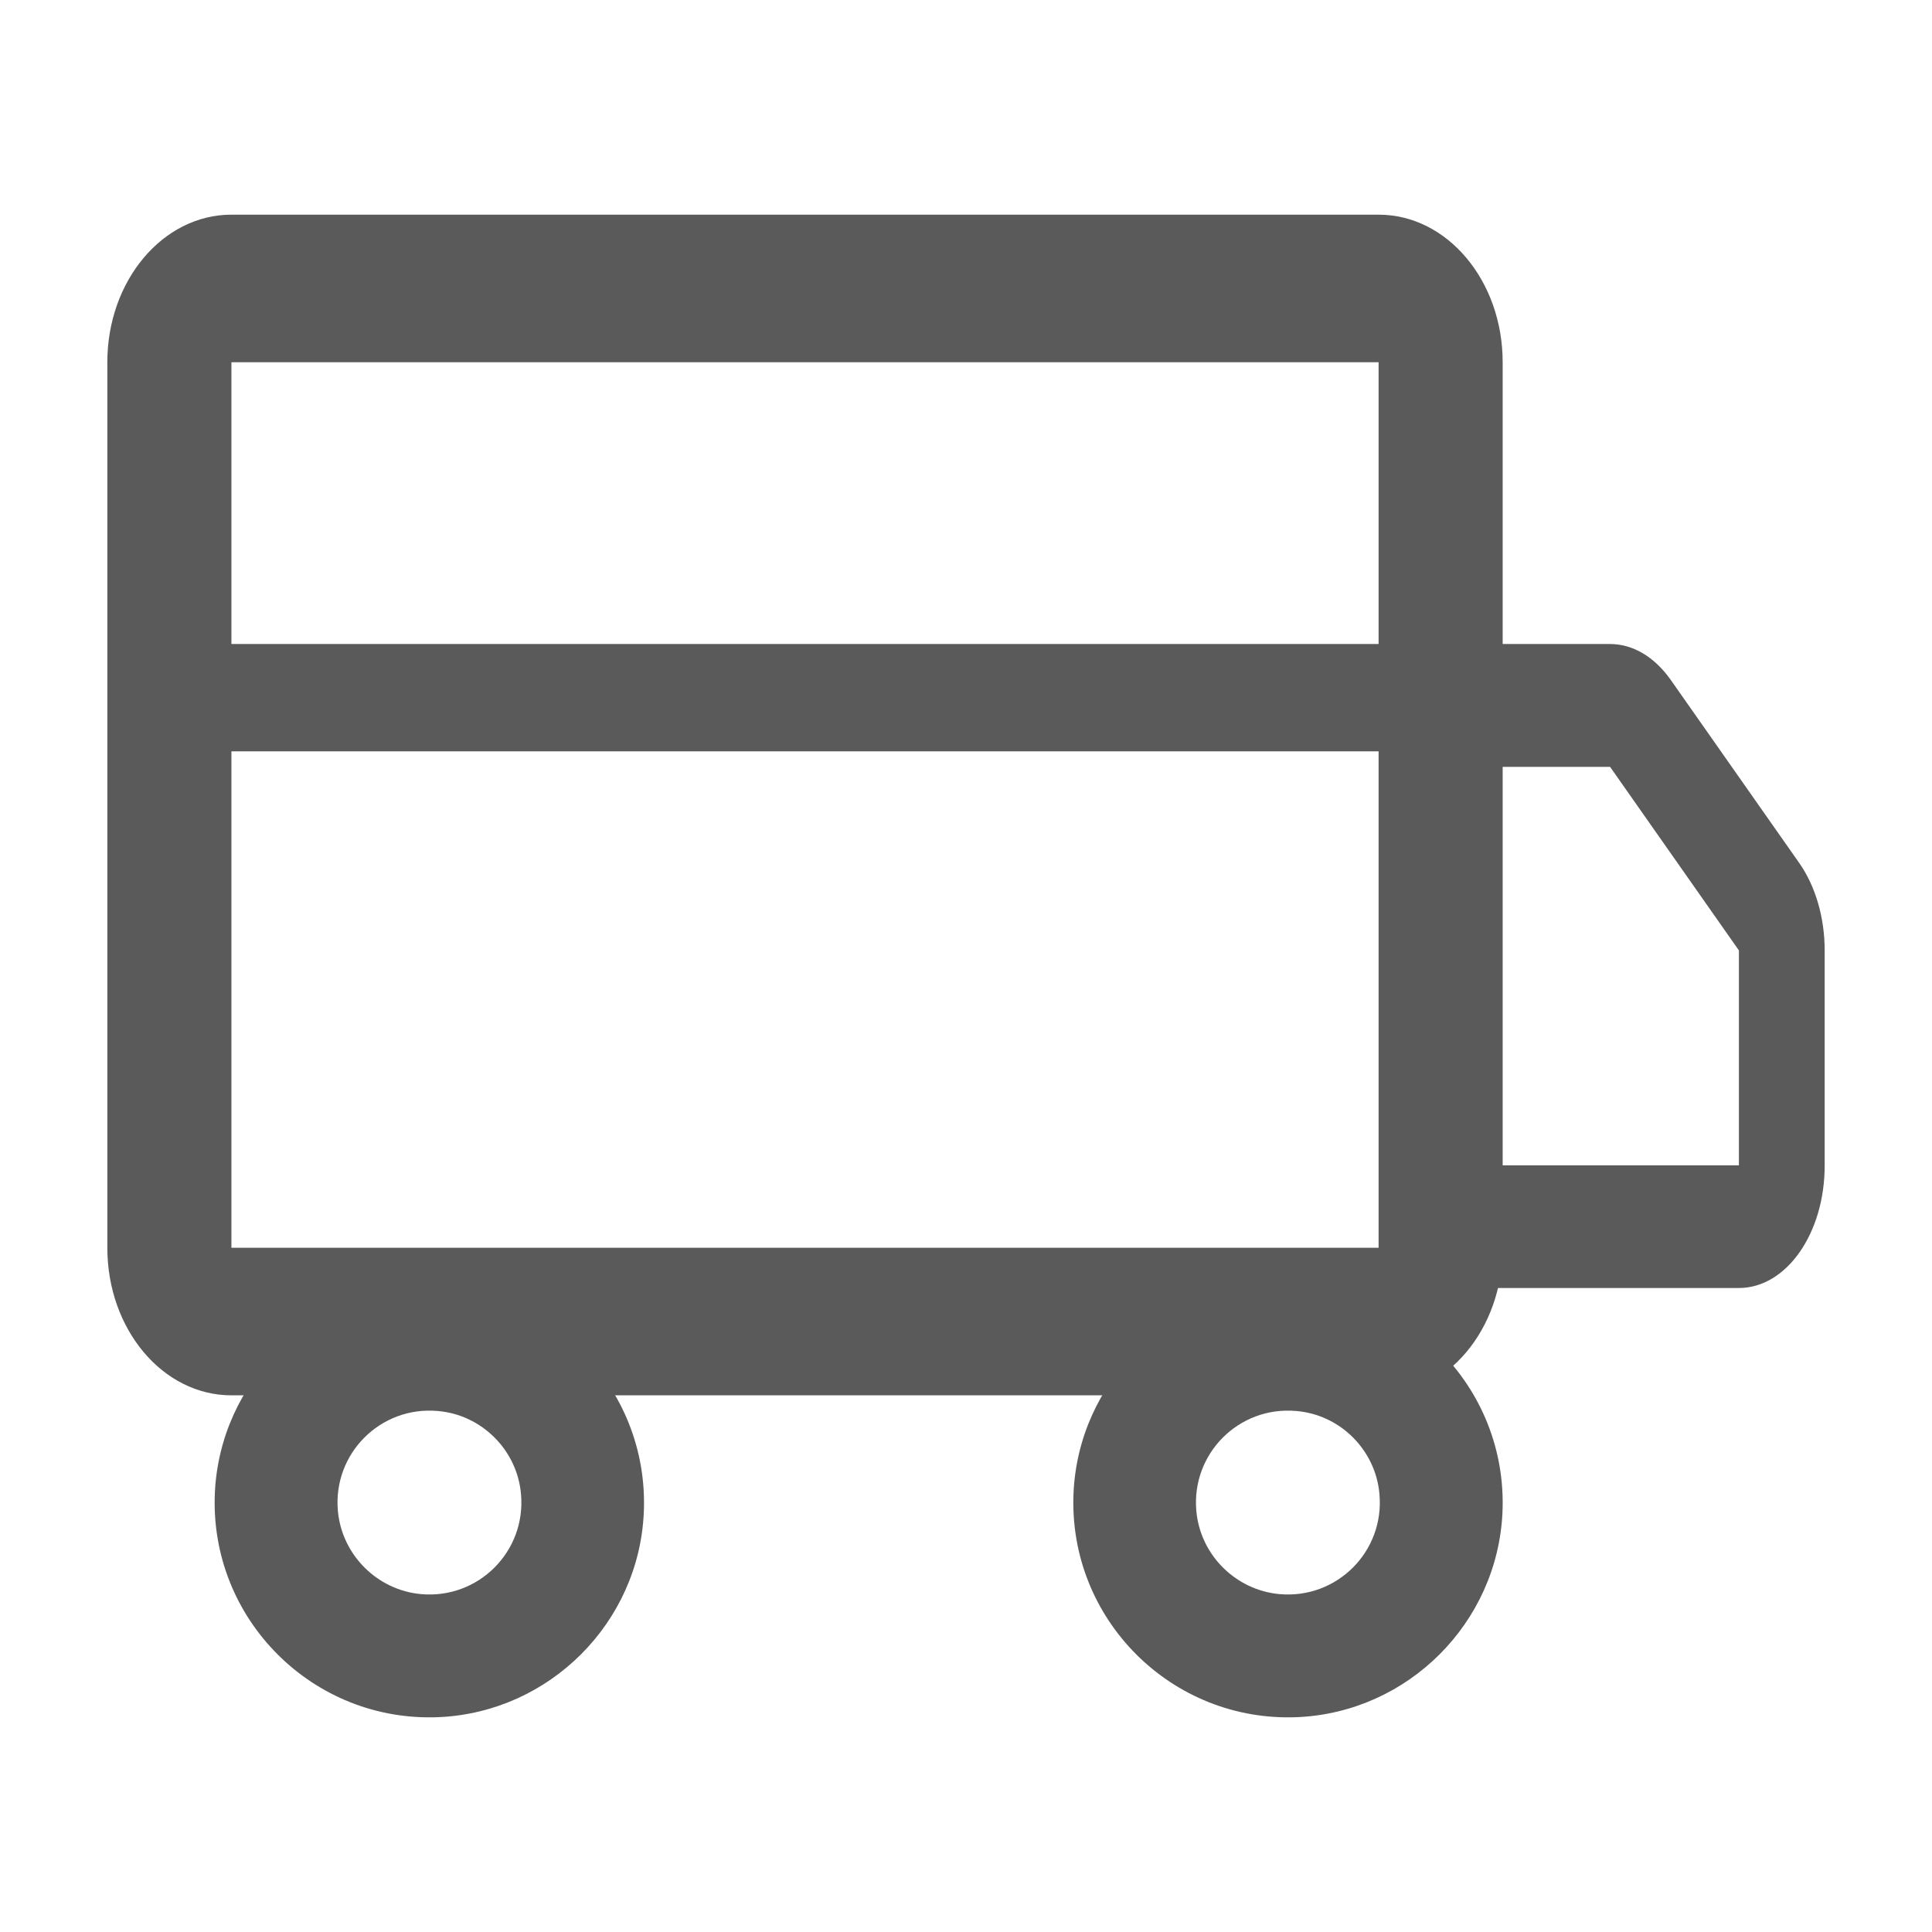
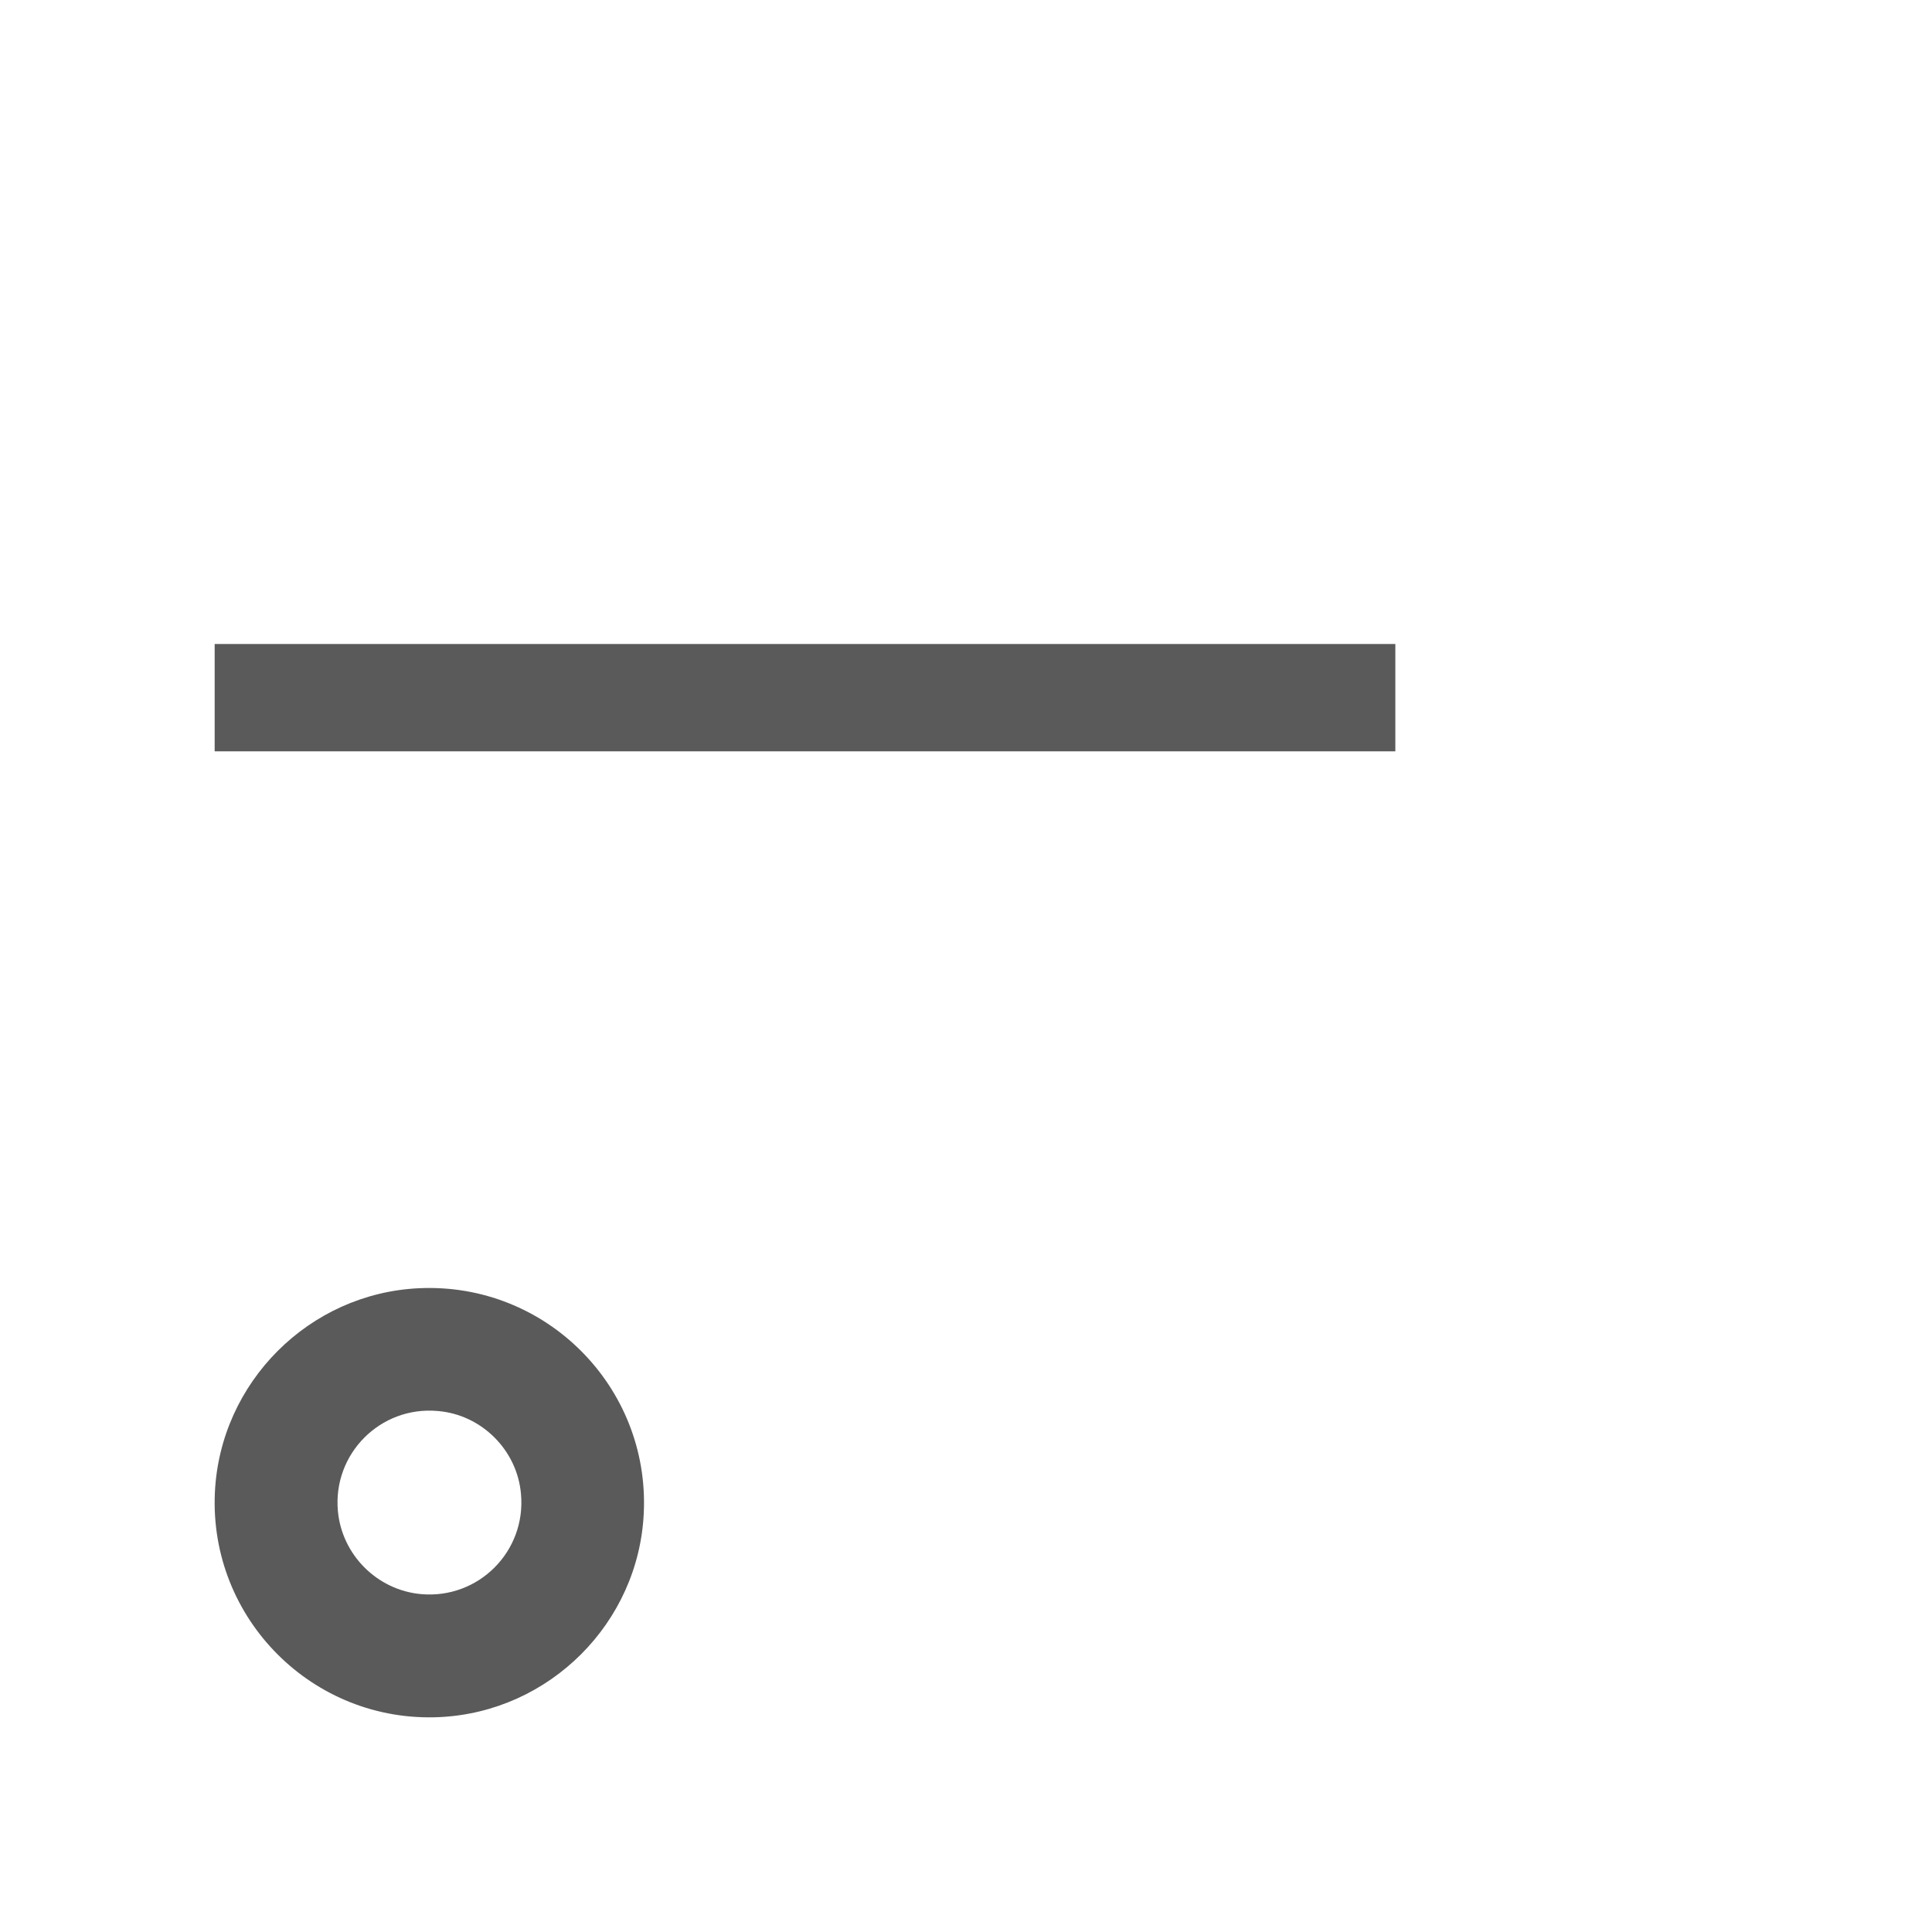
<svg xmlns="http://www.w3.org/2000/svg" width="18" height="18" viewBox="0 0 18 18" fill="none">
-   <path d="M16.201 12H13.8C13.358 12 13 11.489 13 10.857V7.143C13 6.511 13.358 6 13.8 6H14.999C15.213 6 15.413 6.119 15.565 6.333L16.765 8.043C16.915 8.258 17 8.55 17 8.853V10.855C17.002 11.489 16.644 12 16.201 12ZM13.8 7.143V10.857H16.201V8.855L15.001 7.145H13.8V7.143Z" fill="#5A5A5A" />
-   <path d="M12.844 13H2.156C1.517 13 1 12.385 1 11.625V3.375C1 2.615 1.517 2 2.156 2H12.844C13.483 2 14 2.615 14 3.375V11.625C14 12.385 13.483 13 12.844 13ZM2.156 3.375V11.625H12.844V3.375H2.156Z" fill="#5A5A5A" />
  <path d="M4.094 15.998C2.916 16.052 1.948 15.082 2.002 13.906C2.05 12.879 2.881 12.048 3.906 12.002C5.084 11.948 6.052 12.918 5.998 14.094C5.952 15.119 5.121 15.95 4.094 15.998ZM4.079 13.146C3.544 13.098 3.1 13.544 3.148 14.077C3.185 14.486 3.514 14.815 3.923 14.852C4.458 14.9 4.902 14.454 4.854 13.921C4.82 13.512 4.488 13.18 4.079 13.146Z" fill="#5A5A5A" />
-   <path d="M12.094 15.998C10.916 16.052 9.948 15.082 10.002 13.906C10.05 12.879 10.881 12.048 11.906 12.002C13.084 11.948 14.052 12.918 13.998 14.094C13.95 15.119 13.121 15.95 12.094 15.998ZM12.077 13.146C11.542 13.098 11.098 13.544 11.146 14.077C11.182 14.486 11.512 14.815 11.921 14.852C12.456 14.9 12.9 14.454 12.852 13.921C12.818 13.512 12.488 13.18 12.077 13.146Z" fill="#5A5A5A" />
  <path d="M2 6H13V7H2V6Z" fill="#5A5A5A" />
</svg>